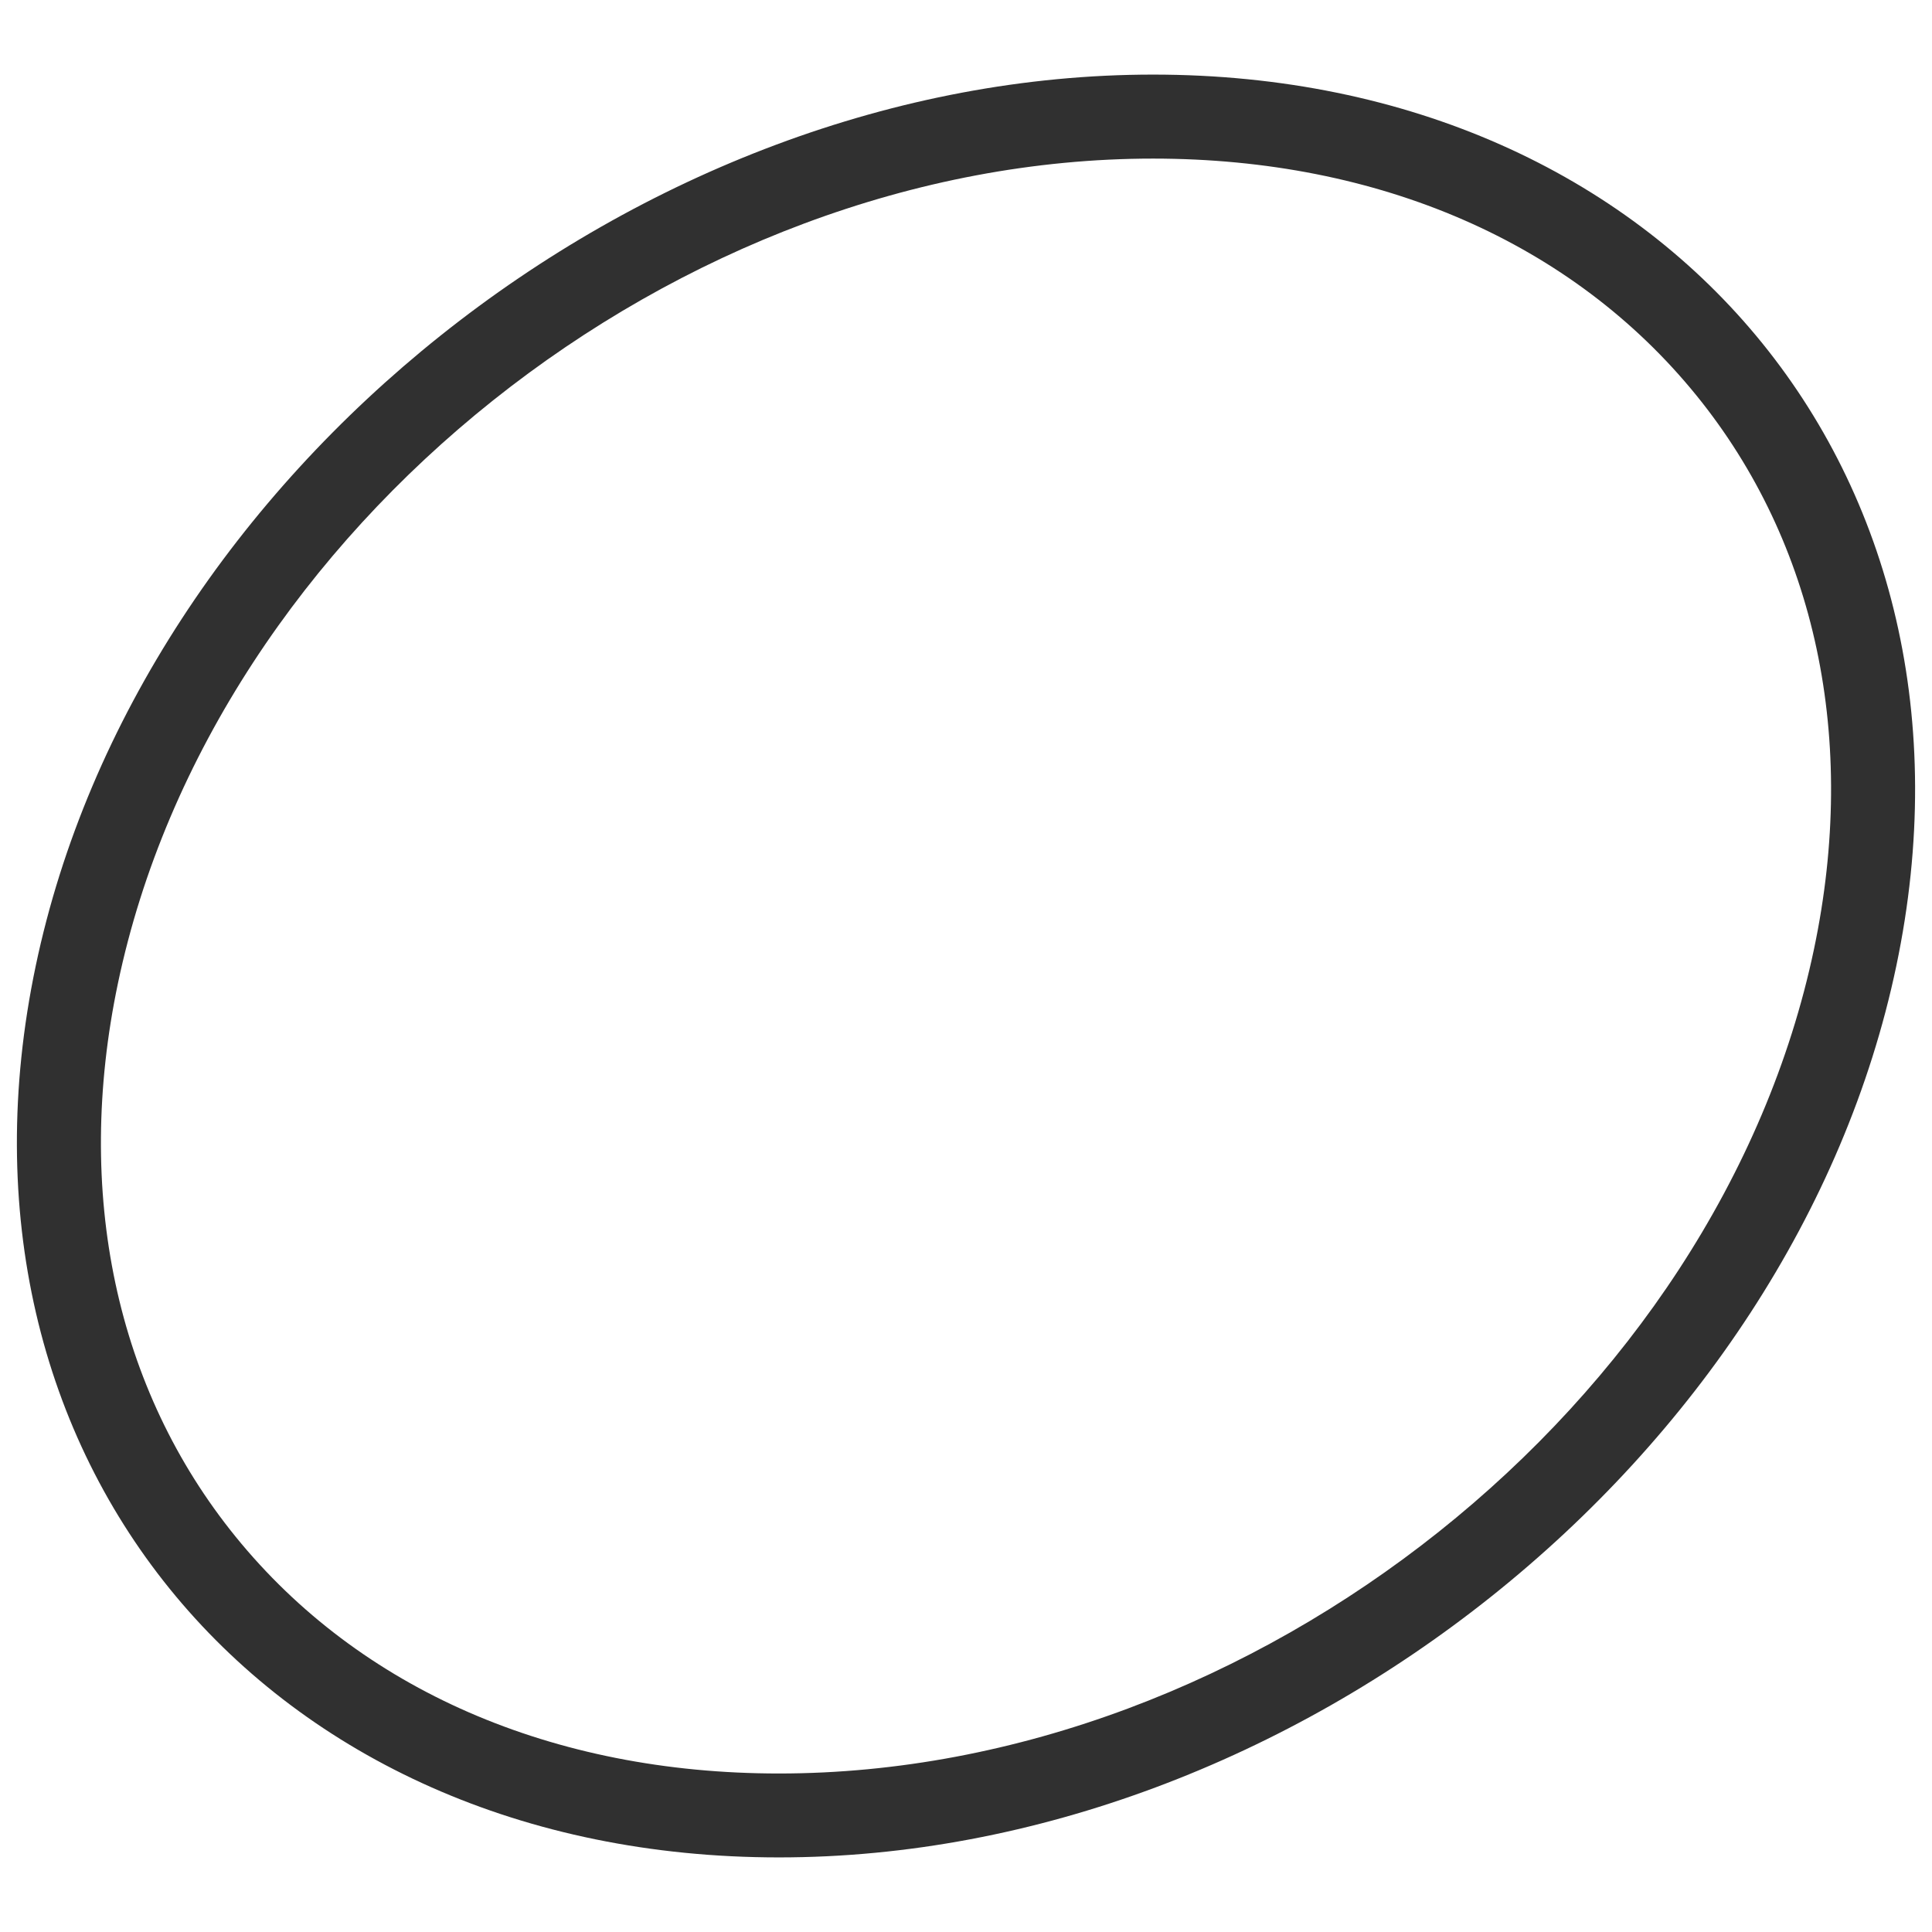
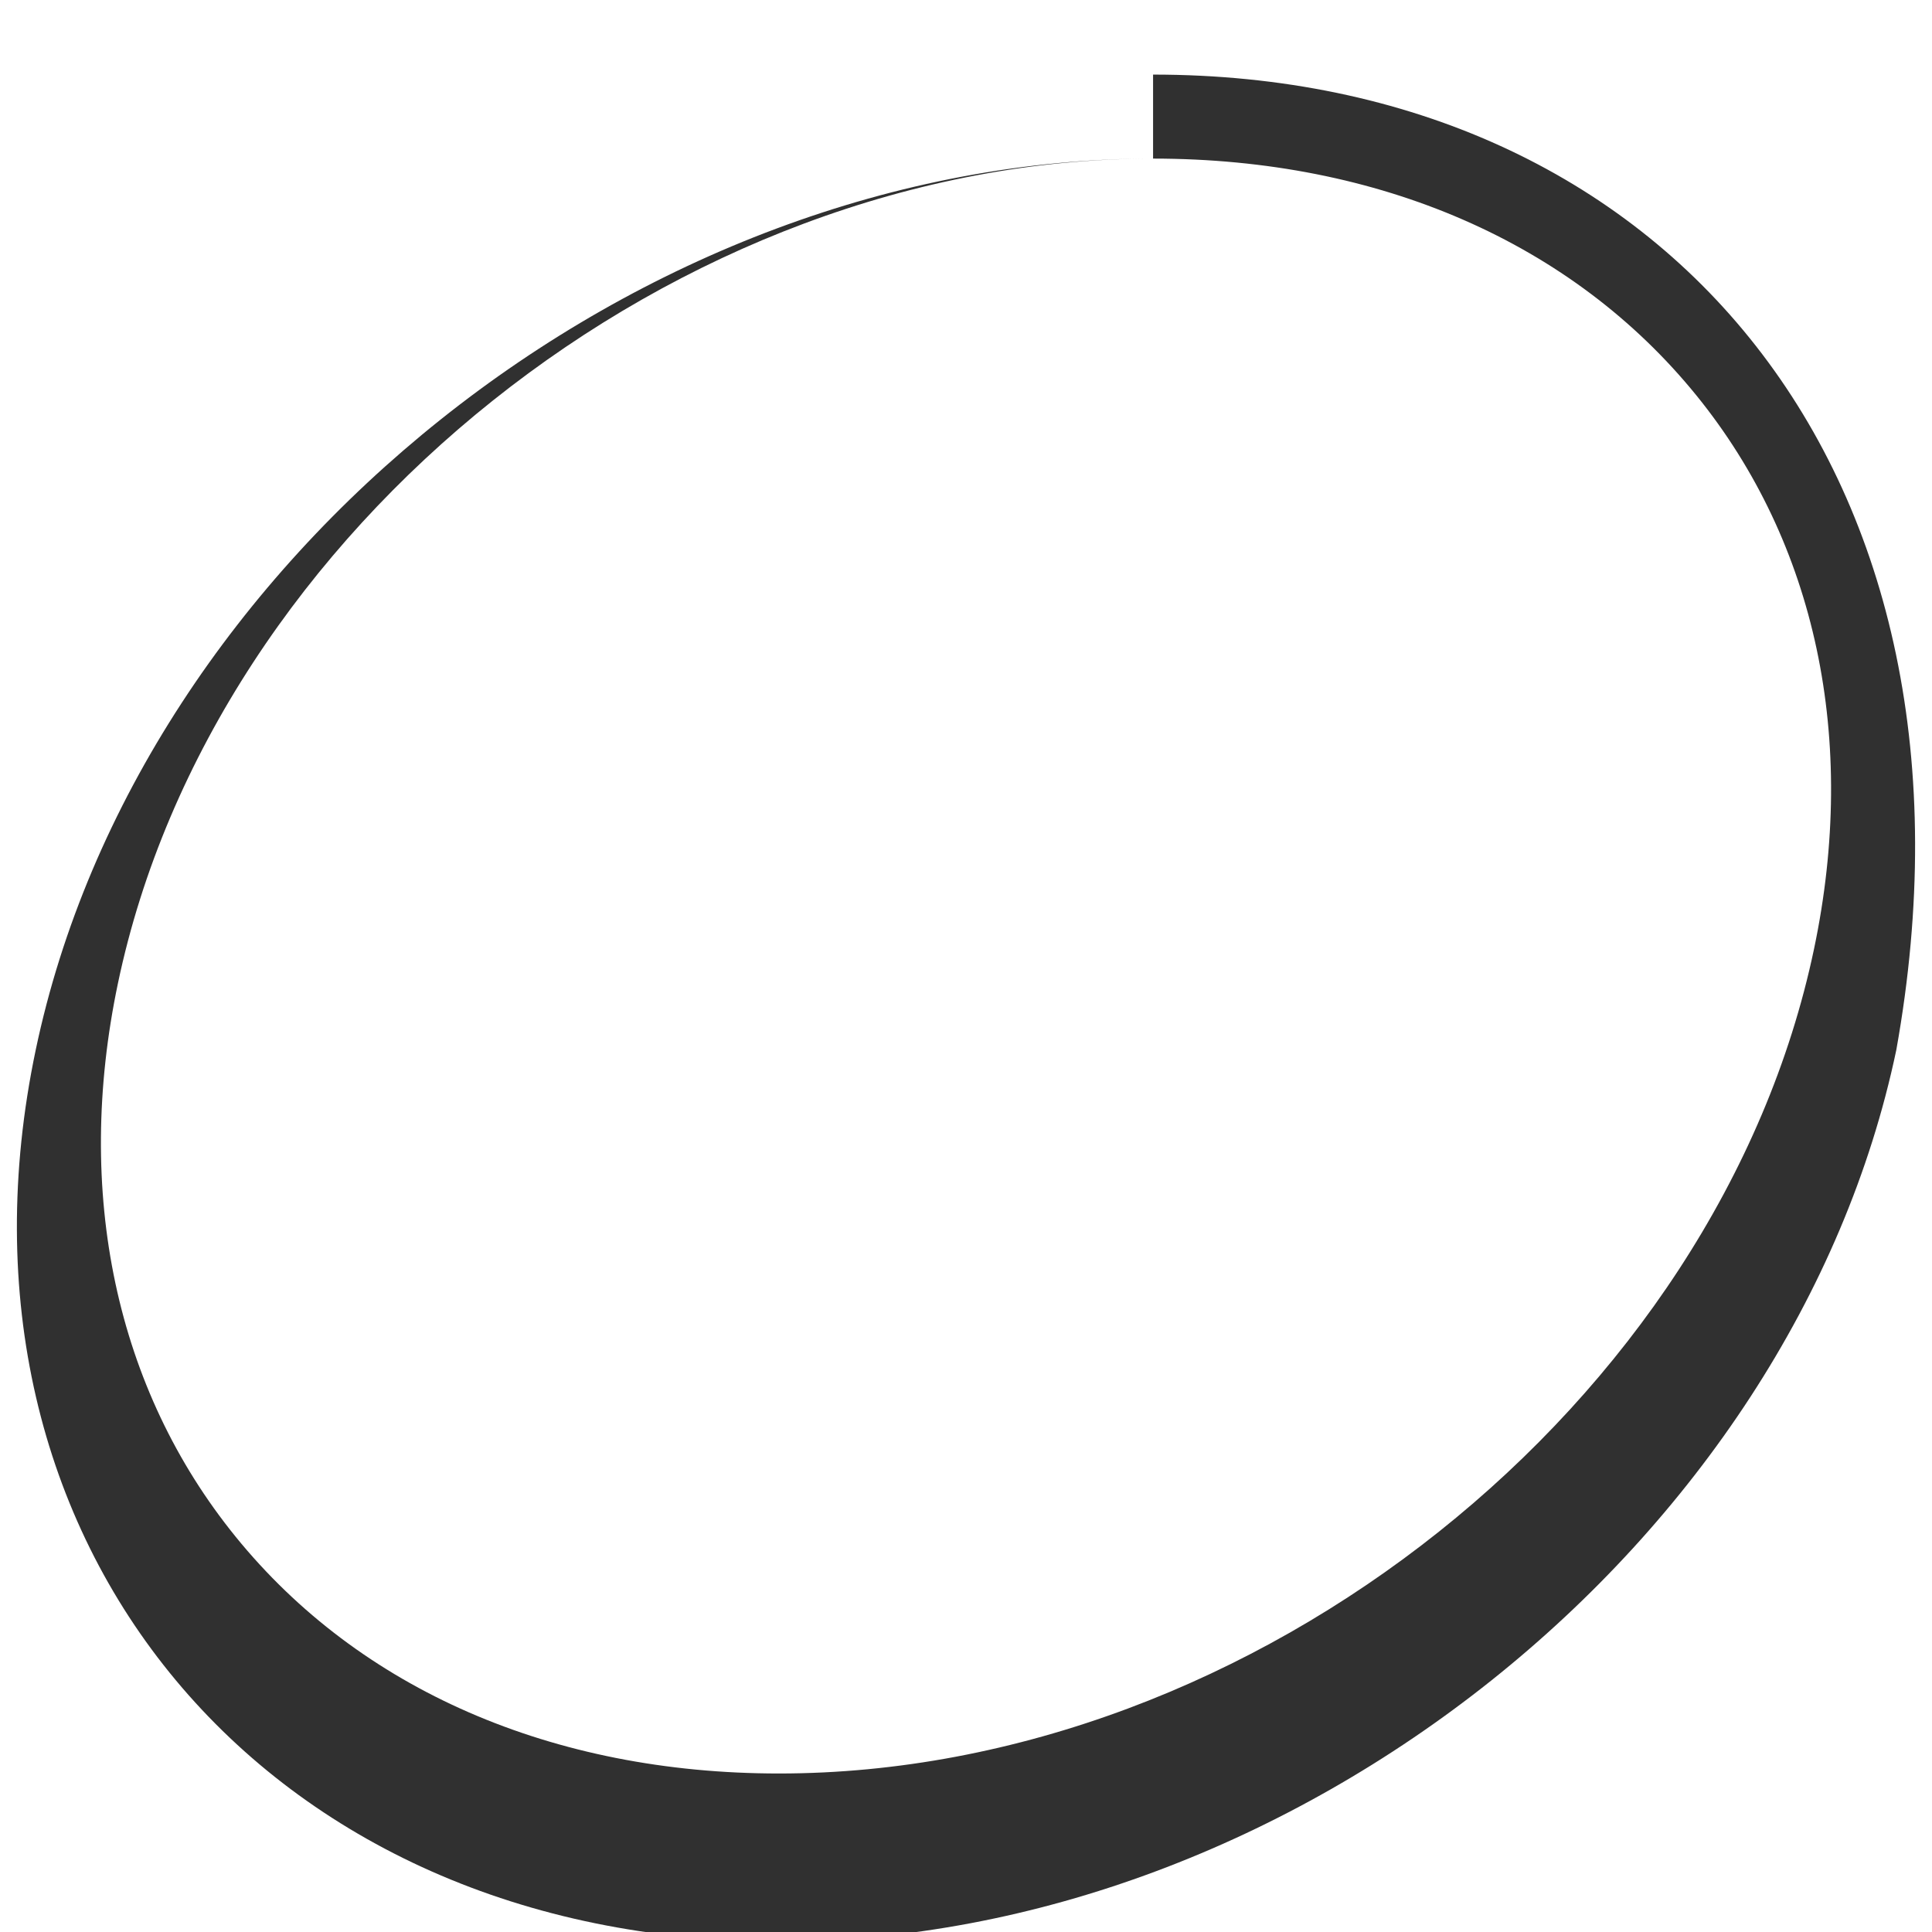
<svg xmlns="http://www.w3.org/2000/svg" version="1.1" id="レイヤー_1" x="0px" y="0px" viewBox="0 0 23 23" style="enable-background:new 0 0 23 23;" xml:space="preserve">
  <style type="text/css">
	.st0{fill:#303030;}
</style>
  <g>
-     <path class="st0" d="M13.727,1.888c2.695,0,4.993,1.001,6.468,2.819   c1.426,1.757,1.924,4.096,1.401,6.588c-1.136,5.413-6.664,9.818-12.323,9.818   c-2.695,0-4.993-1.001-6.468-2.819c-1.426-1.757-1.924-4.096-1.401-6.588   C2.54,6.292,8.068,1.888,13.727,1.888 M13.727,0.888c-6.116,0-12.072,4.751-13.302,10.612   c-1.23,5.861,2.731,10.612,8.848,10.612c6.116,0,12.072-4.751,13.302-10.612   C23.805,5.639,19.843,0.888,13.727,0.888L13.727,0.888z" />
+     <path class="st0" d="M13.727,1.888c2.695,0,4.993,1.001,6.468,2.819   c1.426,1.757,1.924,4.096,1.401,6.588c-1.136,5.413-6.664,9.818-12.323,9.818   c-2.695,0-4.993-1.001-6.468-2.819c-1.426-1.757-1.924-4.096-1.401-6.588   C2.54,6.292,8.068,1.888,13.727,1.888 c-6.116,0-12.072,4.751-13.302,10.612   c-1.23,5.861,2.731,10.612,8.848,10.612c6.116,0,12.072-4.751,13.302-10.612   C23.805,5.639,19.843,0.888,13.727,0.888L13.727,0.888z" />
  </g>
</svg>